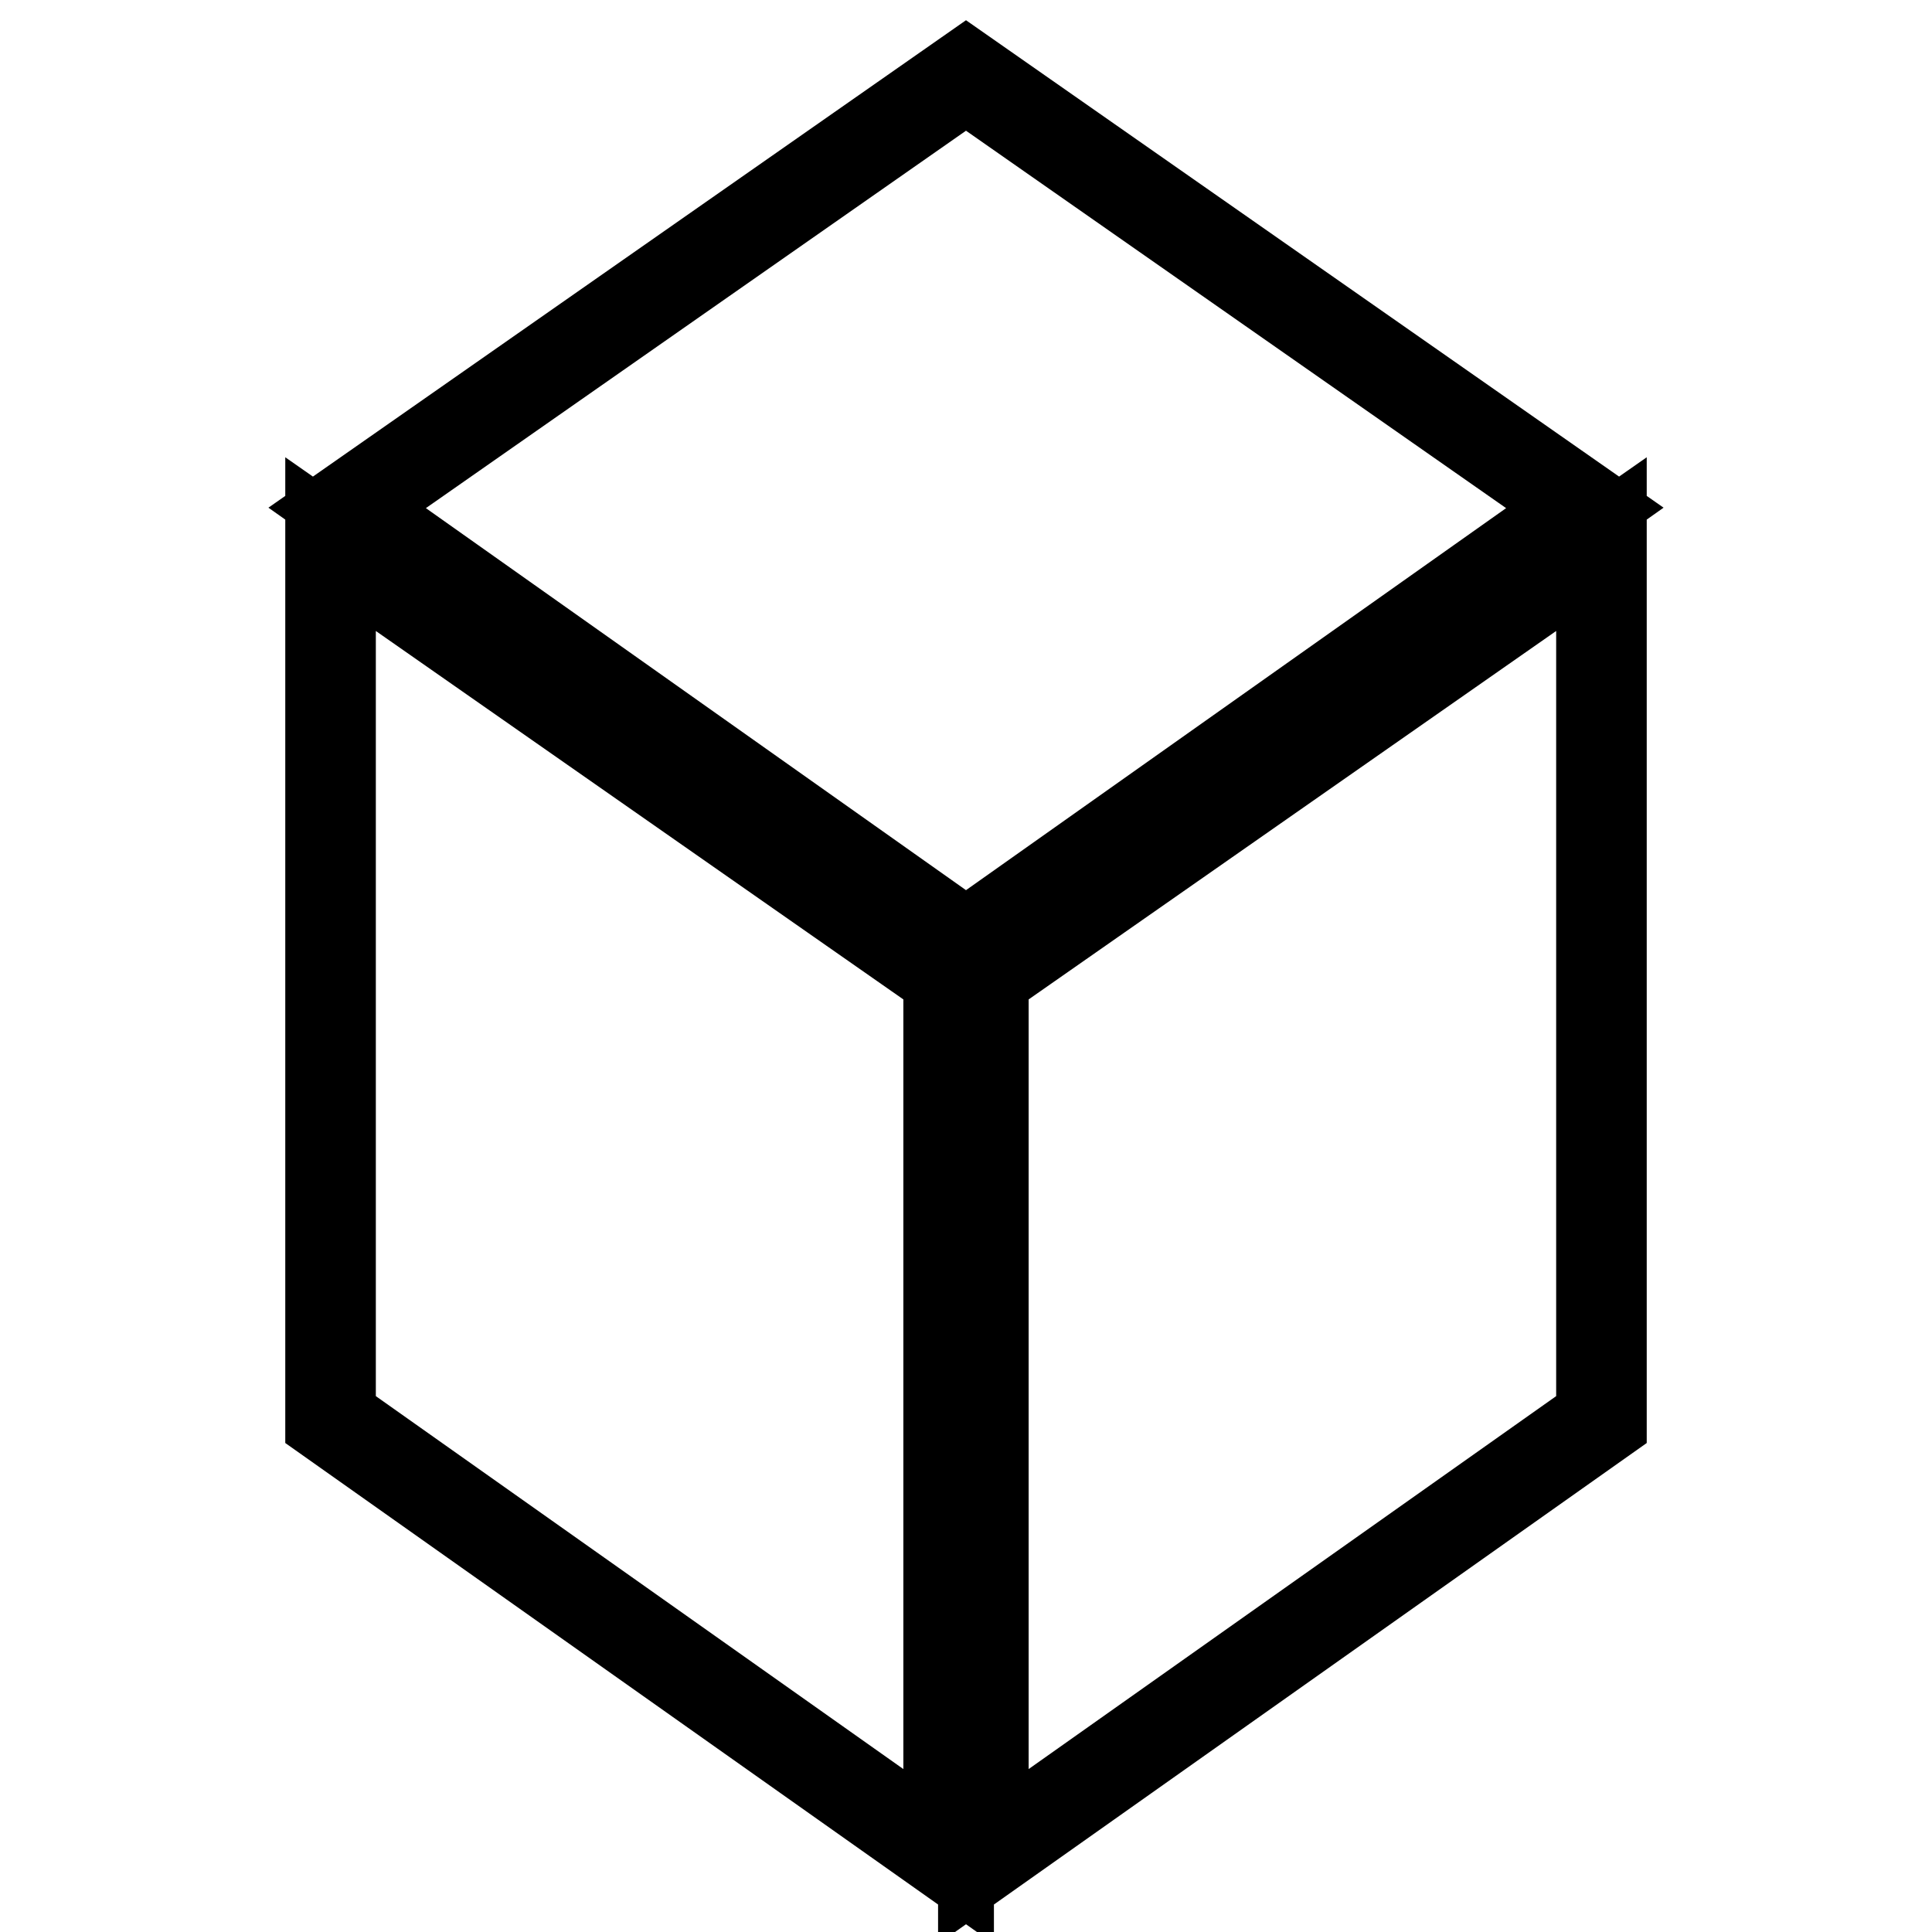
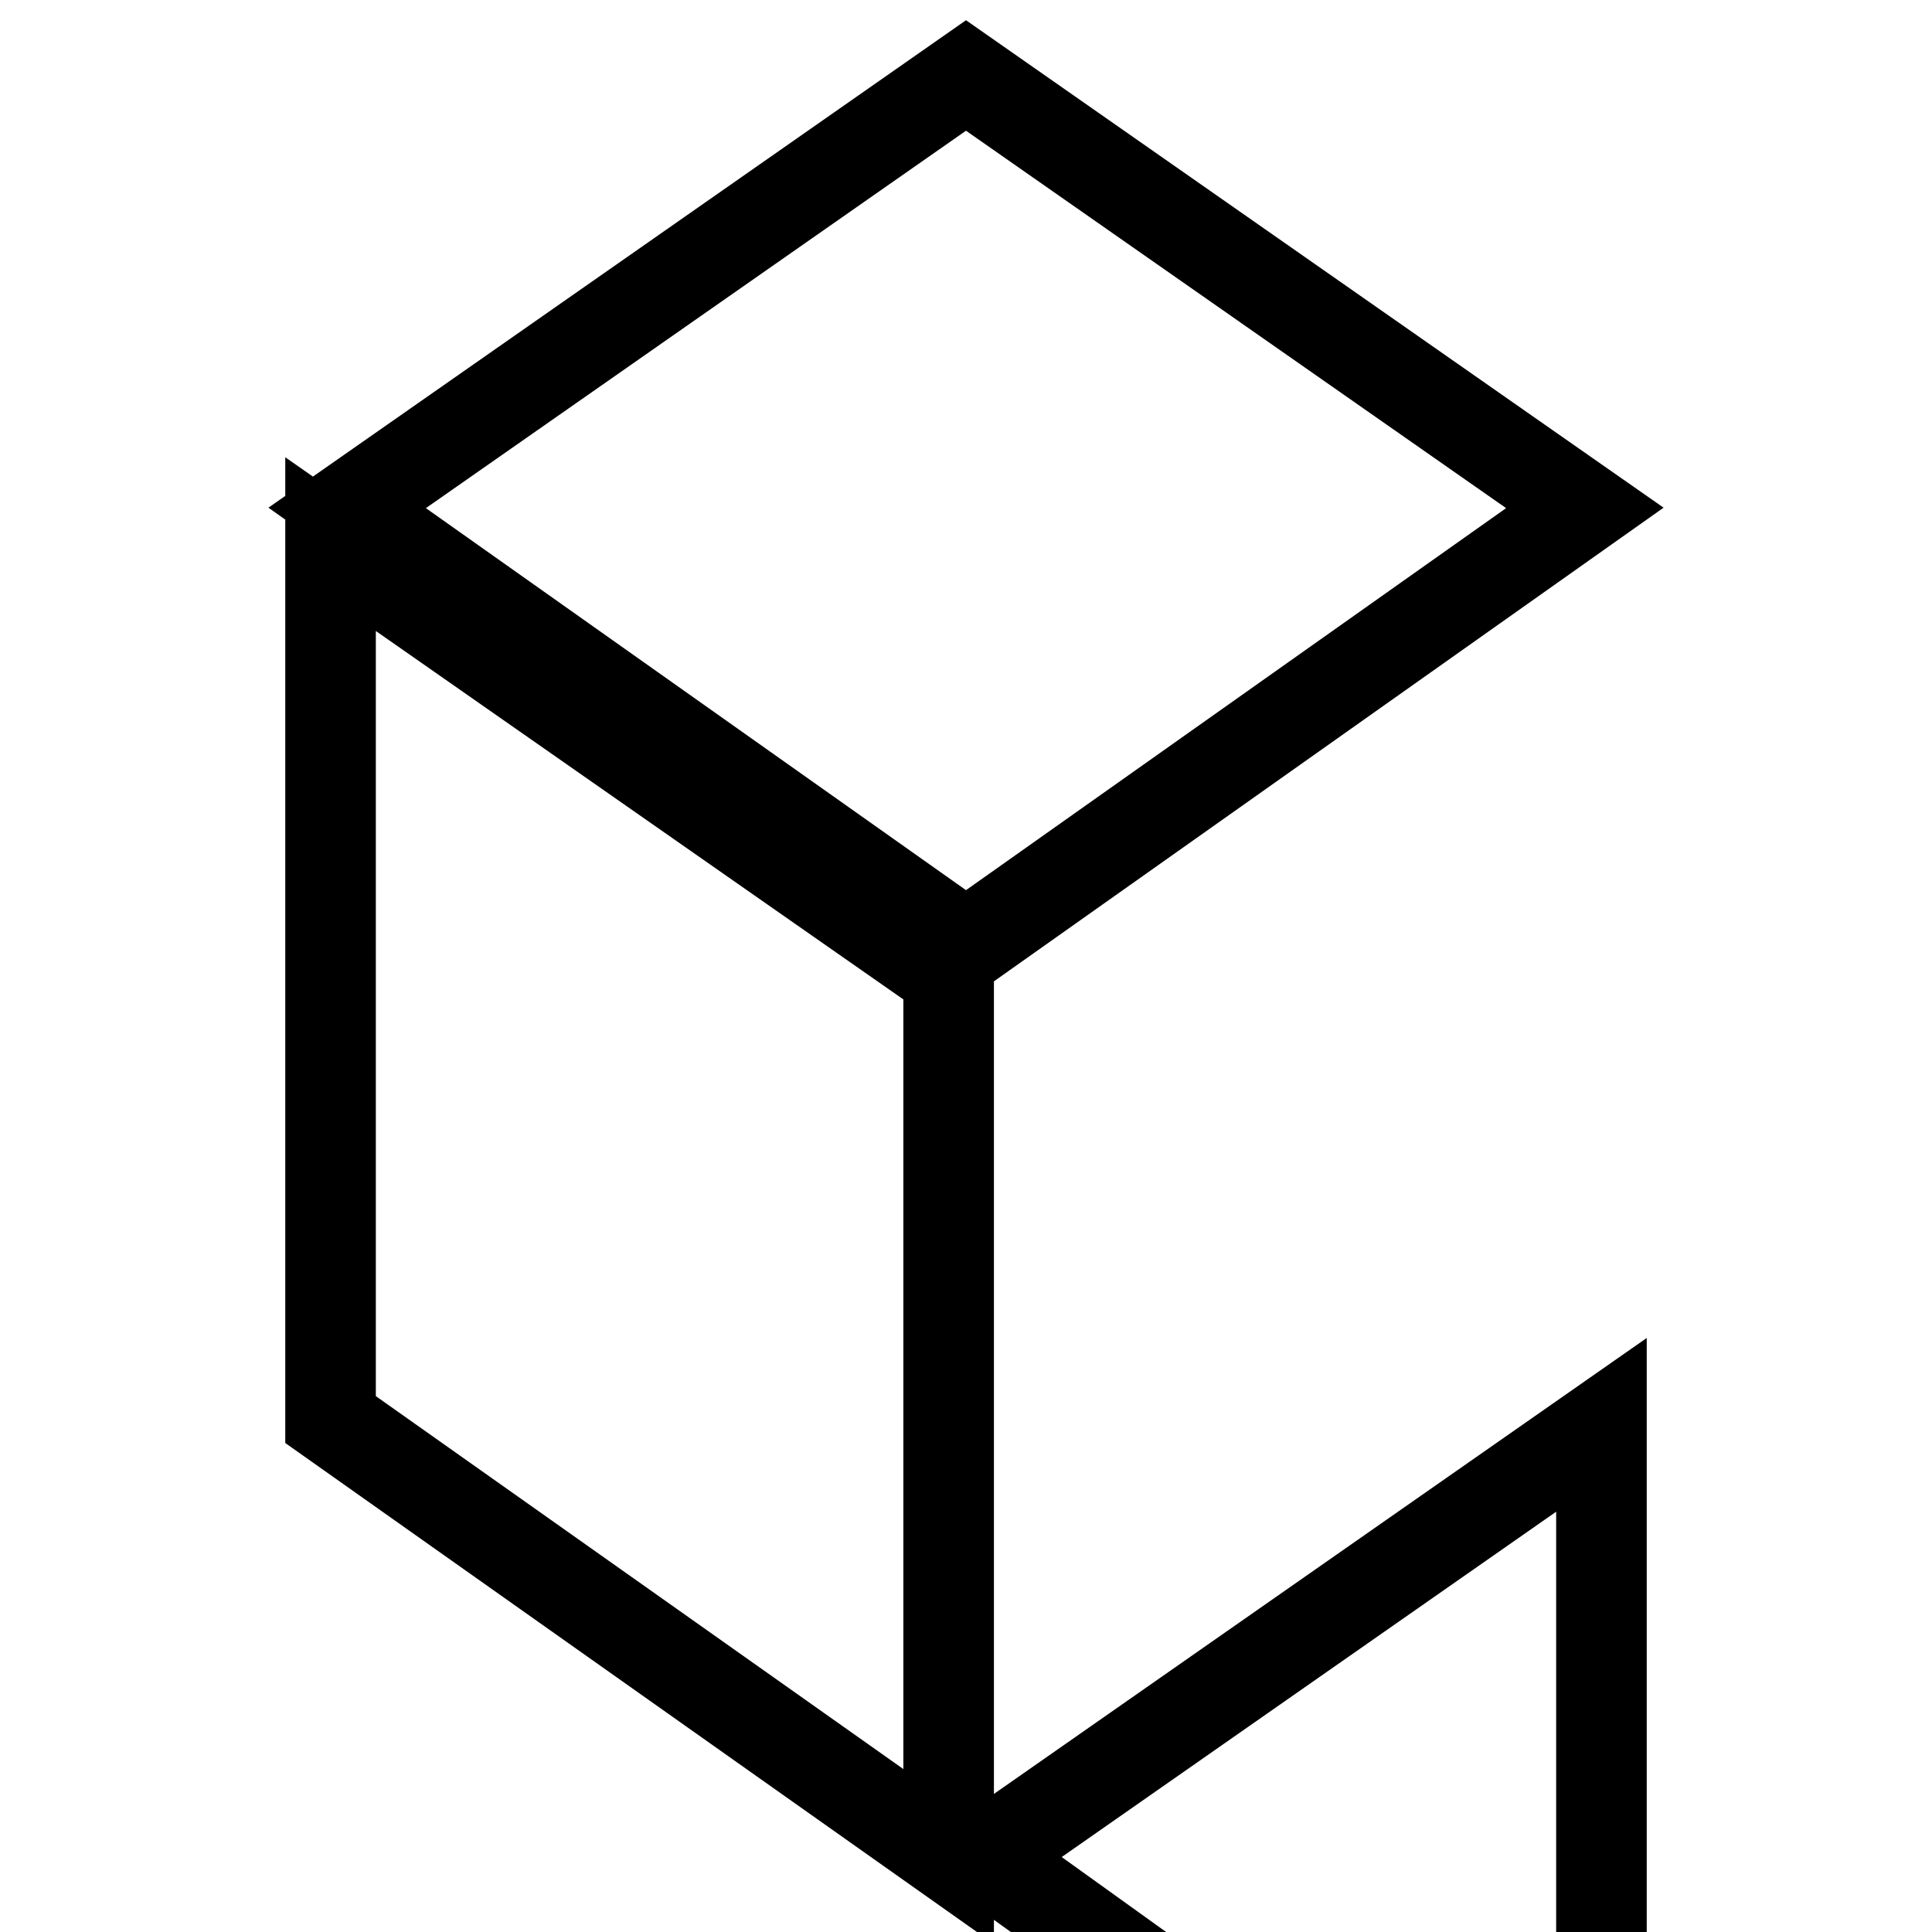
<svg xmlns="http://www.w3.org/2000/svg" version="1.1" x="0px" y="0px" viewBox="0 0 256 256" enable-background="new 0 0 256 256" xml:space="preserve">
  <g>
-     <path stroke-width="12" fill-opacity="0" stroke="#000000" d="M128,10l82,57.3l-82,58l-82-58L128,10z M43.8,72.1l81.9,57.2V246l-81.9-57.9V72.1z M130.3,246V129.3 l81.9-57.2v116L130.3,246z" />
+     <path stroke-width="12" fill-opacity="0" stroke="#000000" d="M128,10l82,57.3l-82,58l-82-58L128,10z M43.8,72.1l81.9,57.2V246l-81.9-57.9V72.1z M130.3,246l81.9-57.2v116L130.3,246z" />
  </g>
</svg>